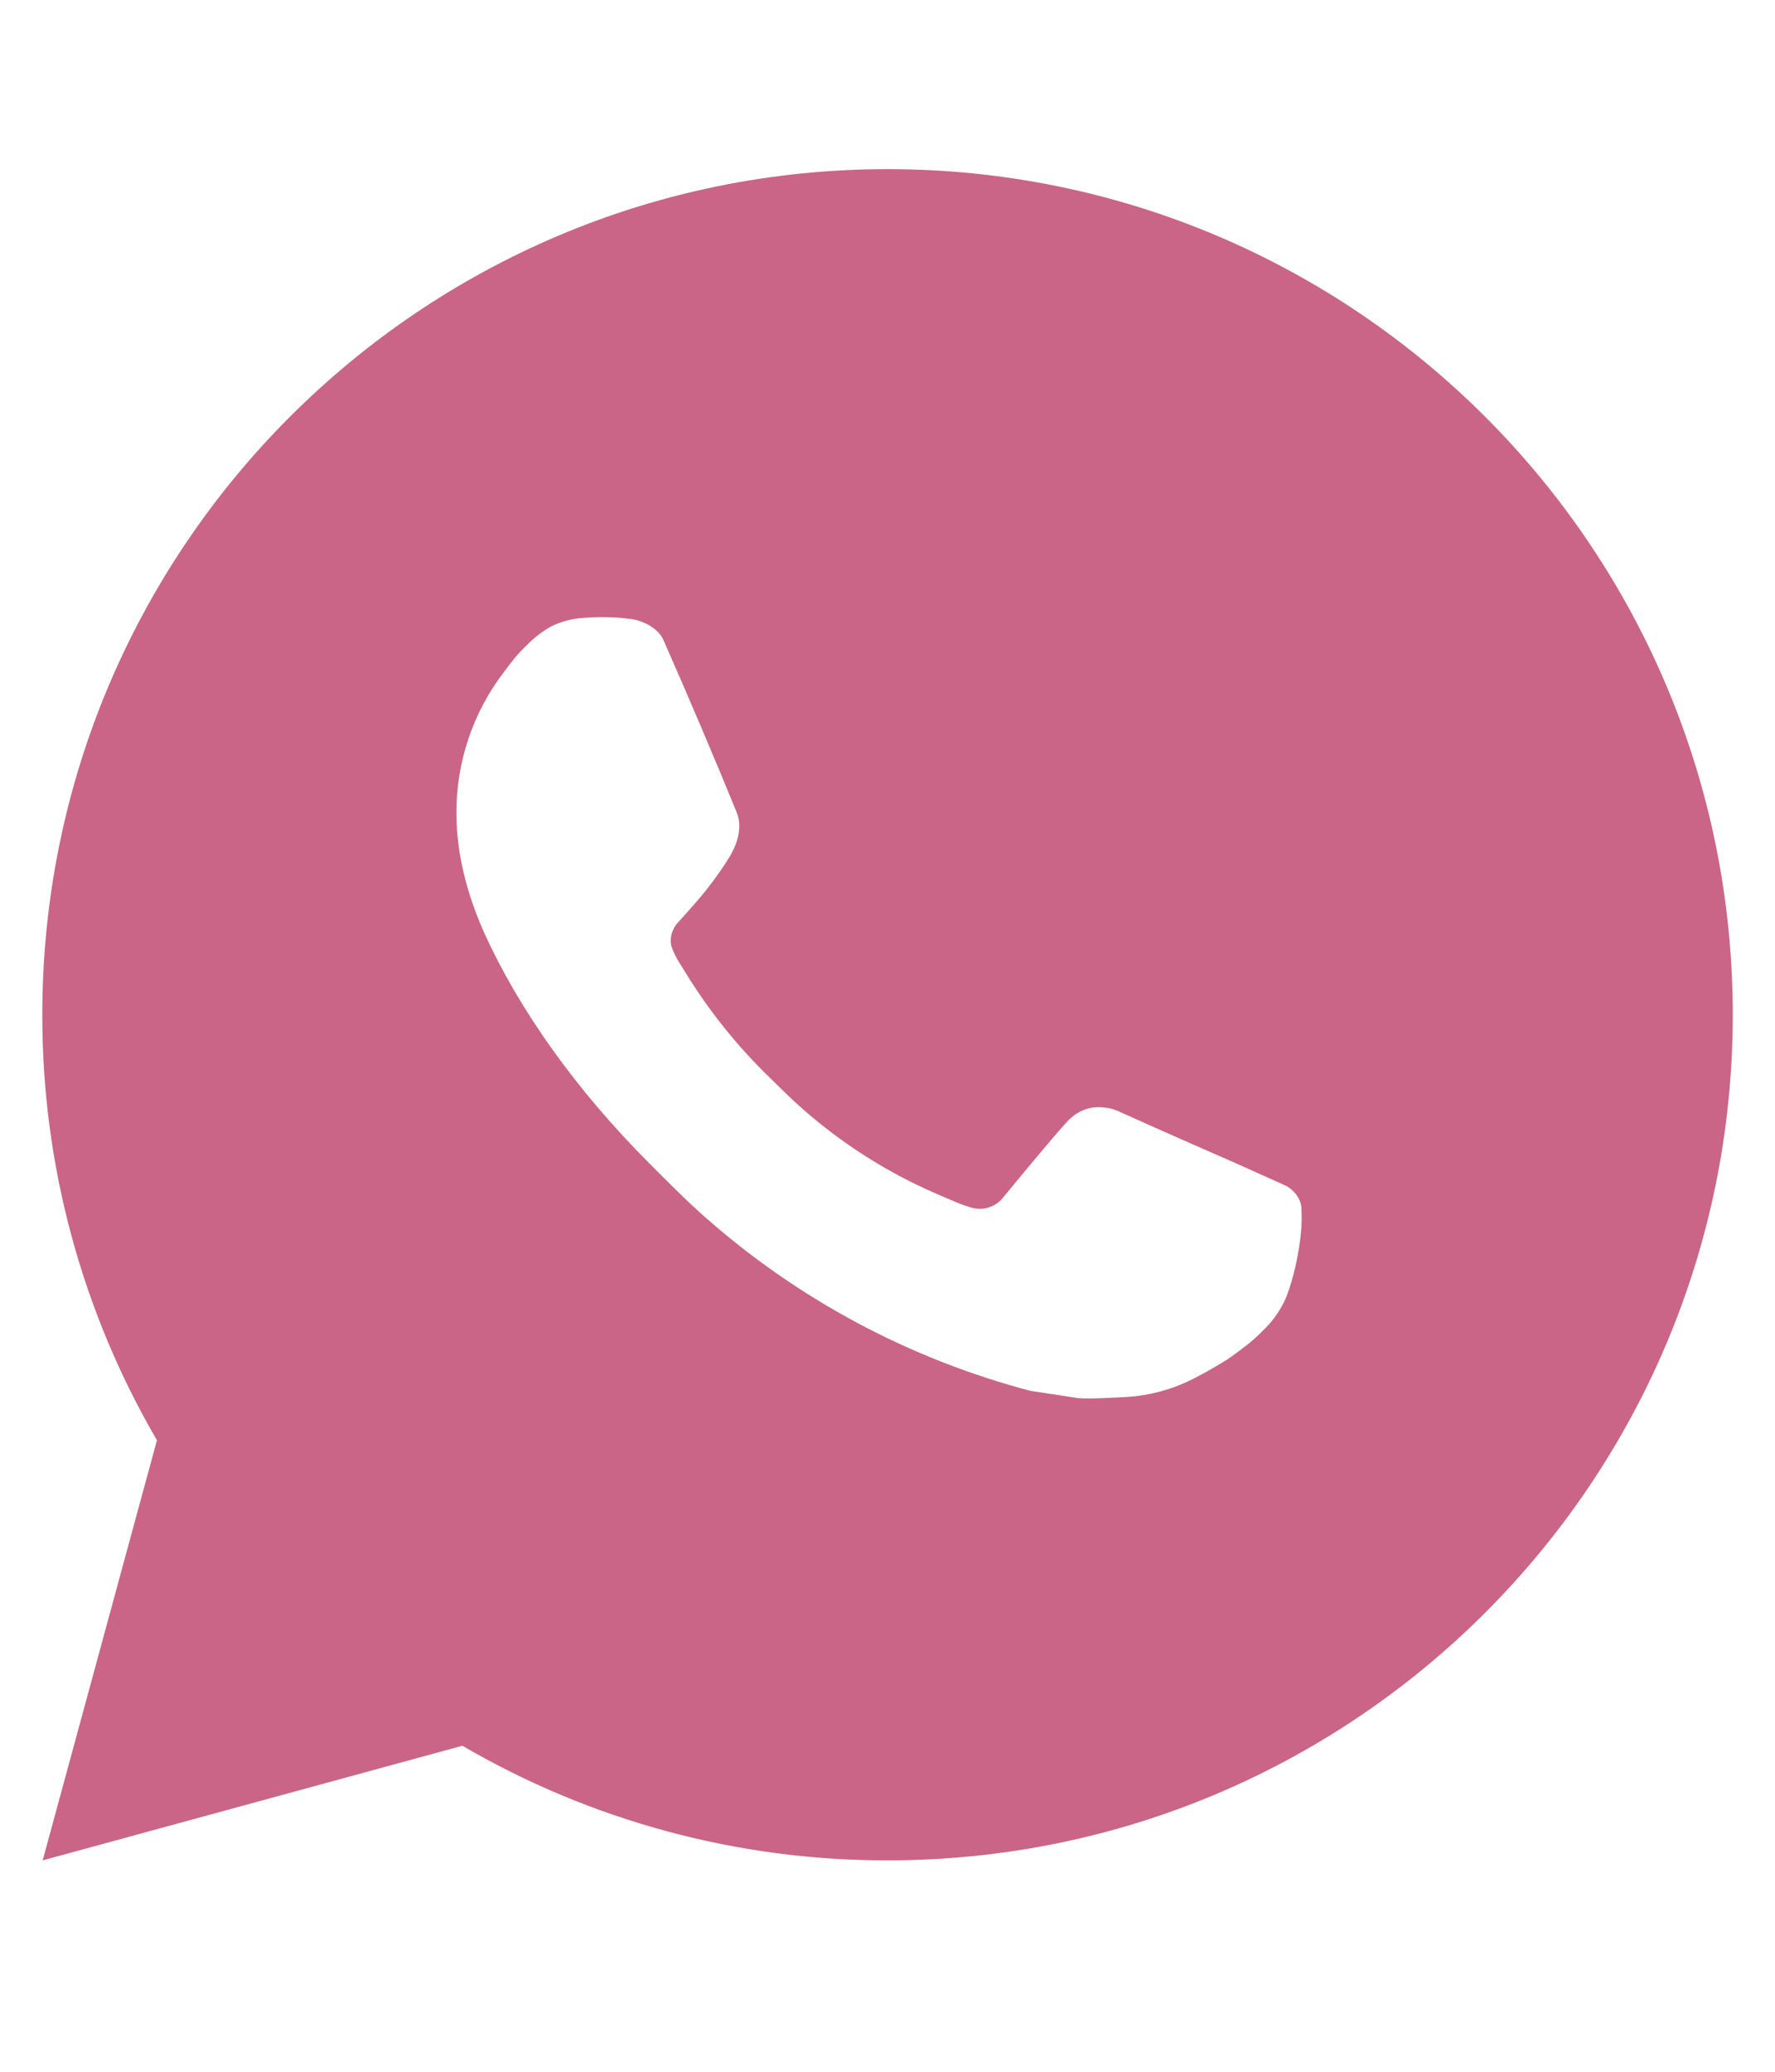
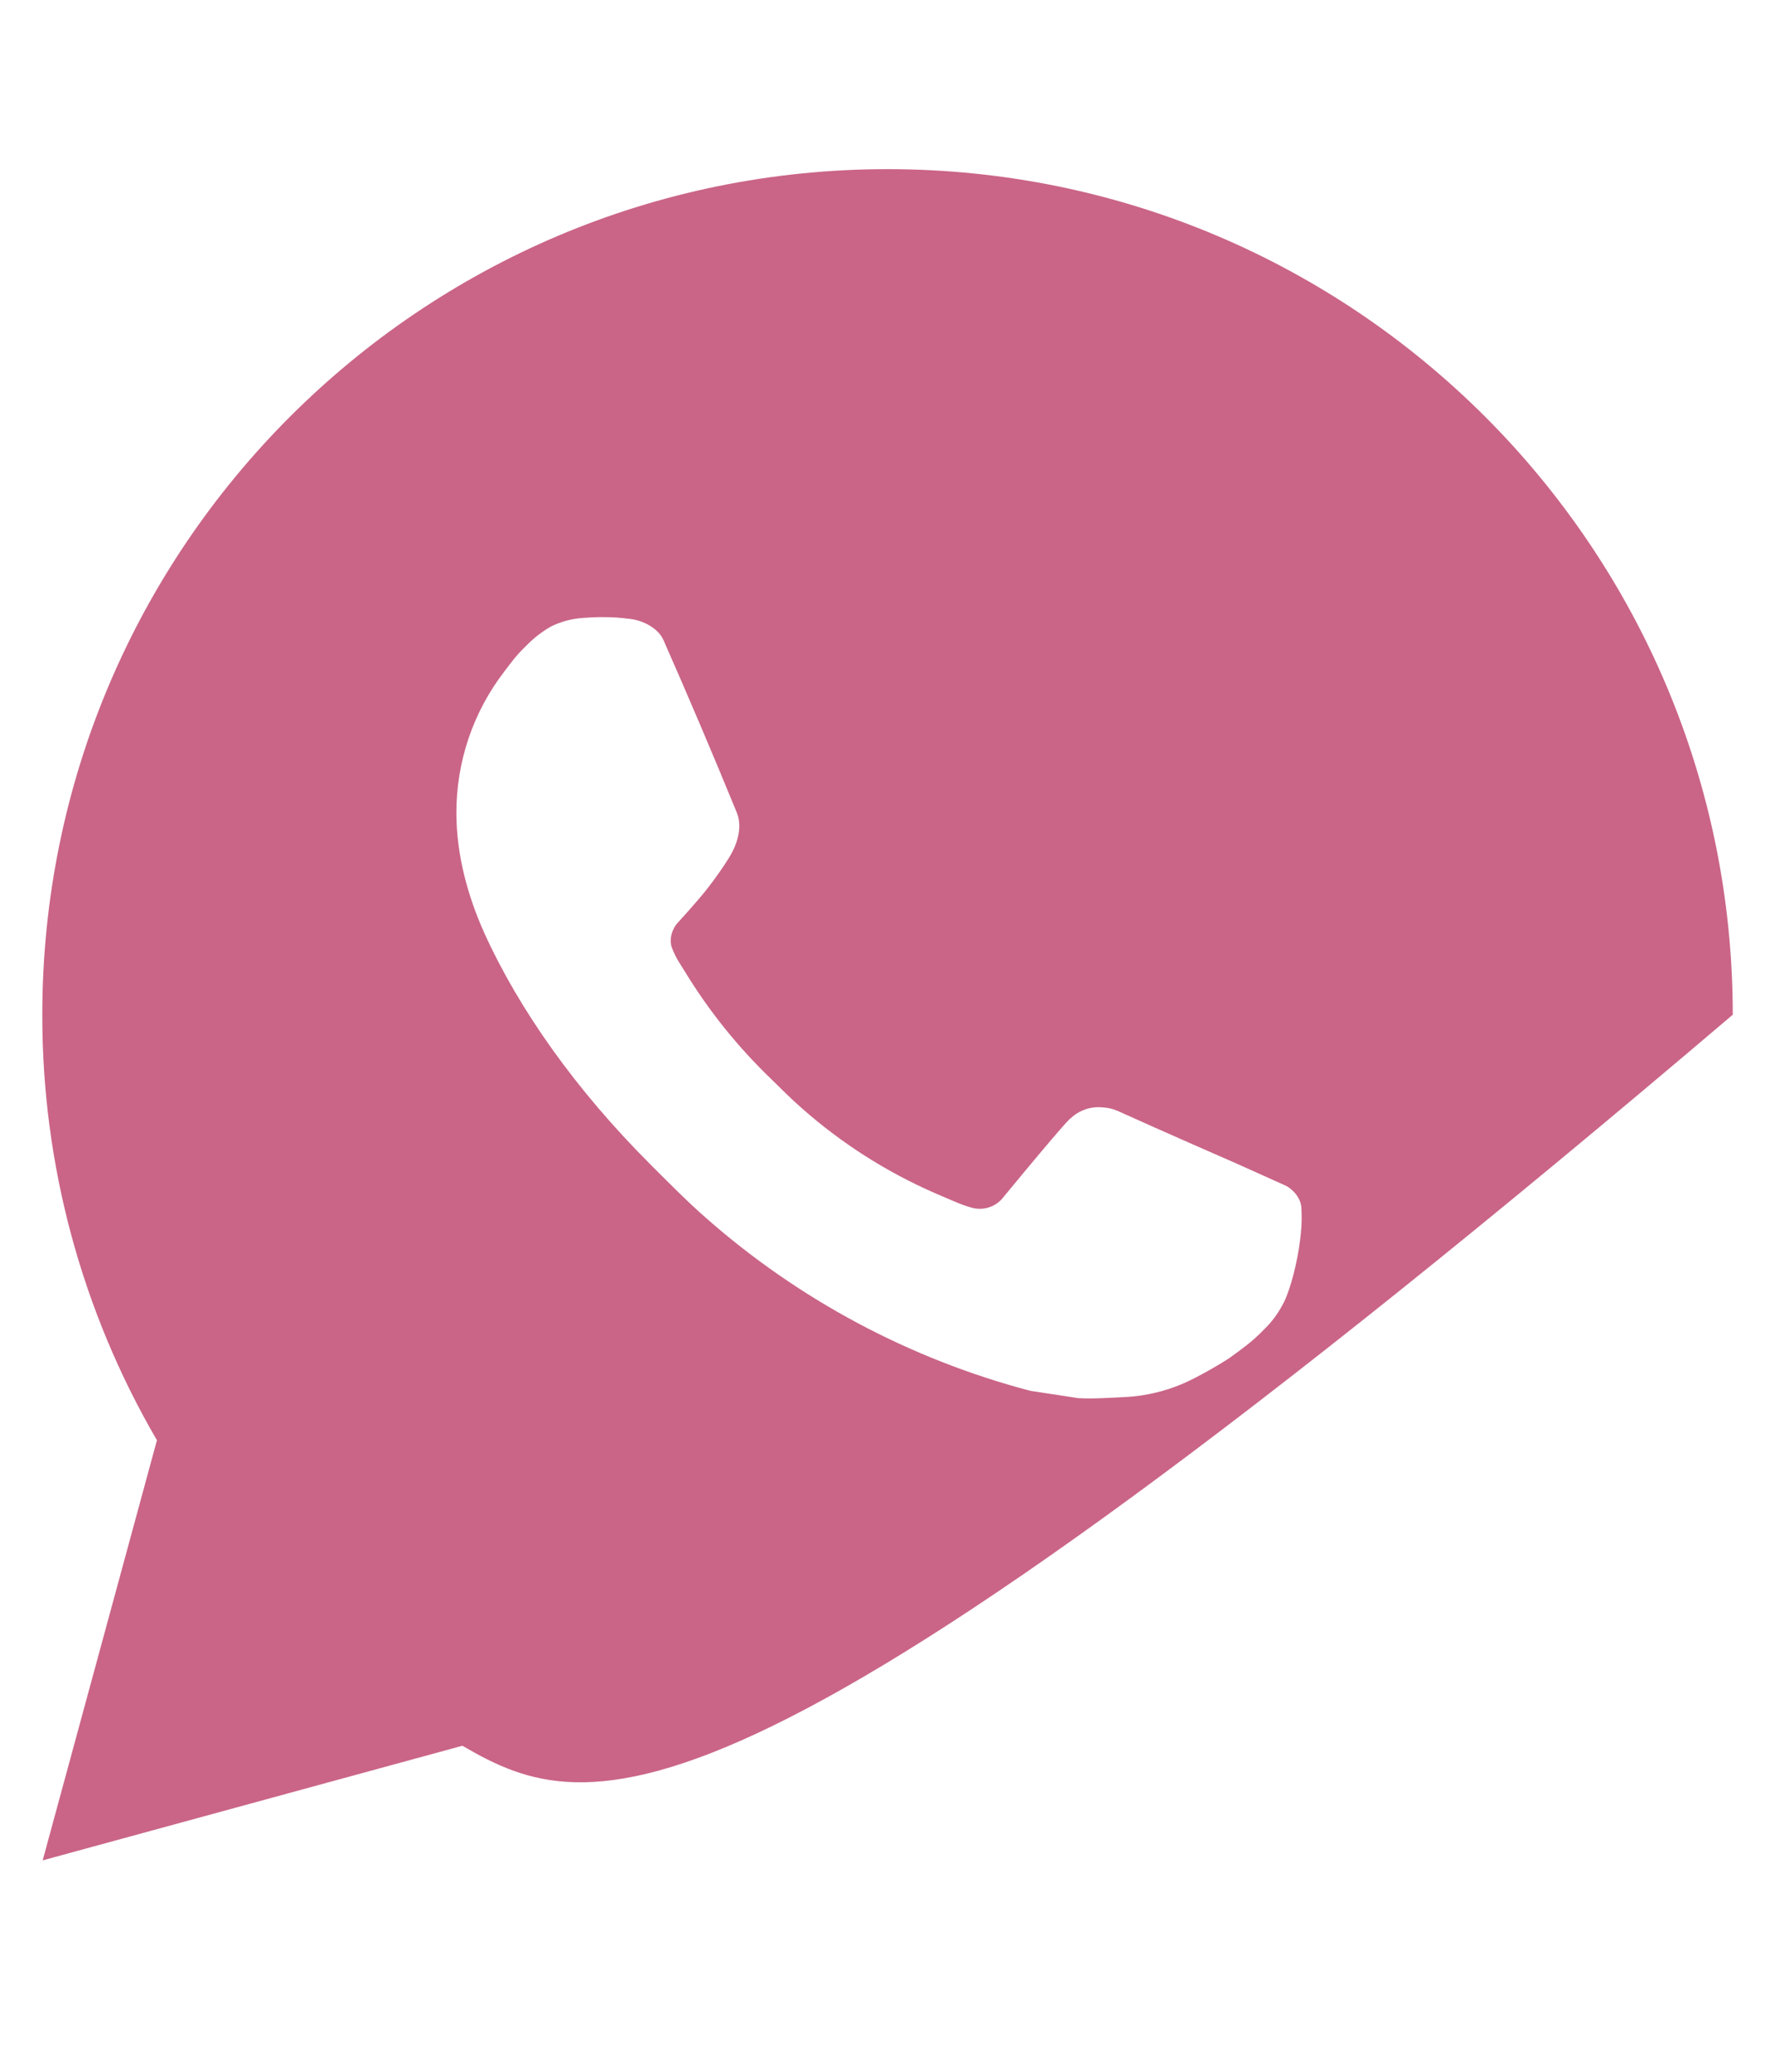
<svg xmlns="http://www.w3.org/2000/svg" width="24" height="28" viewBox="0 0 24 28" fill="none">
-   <path d="M12.001 2.286C18.313 2.286 23.429 7.402 23.429 13.714C23.429 20.026 18.313 25.143 12.001 25.143C9.981 25.146 7.997 24.612 6.252 23.594L0.577 25.143L2.122 19.465C1.104 17.72 0.569 15.735 0.572 13.714C0.572 7.402 5.689 2.286 12.001 2.286ZM8.106 8.343L7.877 8.352C7.73 8.362 7.585 8.401 7.452 8.466C7.328 8.537 7.215 8.624 7.116 8.727C6.979 8.856 6.901 8.968 6.818 9.077C6.395 9.626 6.168 10.301 6.171 10.994C6.173 11.554 6.32 12.099 6.548 12.609C7.016 13.64 7.785 14.731 8.8 15.743C9.044 15.986 9.284 16.231 9.543 16.458C10.804 17.569 12.306 18.369 13.931 18.797L14.58 18.896C14.792 18.907 15.003 18.891 15.216 18.881C15.549 18.864 15.873 18.773 16.168 18.617C16.317 18.54 16.463 18.456 16.605 18.366C16.605 18.366 16.654 18.333 16.748 18.263C16.903 18.149 16.997 18.067 17.125 17.934C17.221 17.835 17.301 17.72 17.365 17.589C17.455 17.402 17.544 17.047 17.58 16.751C17.608 16.525 17.6 16.401 17.596 16.325C17.592 16.202 17.49 16.075 17.379 16.022L16.714 15.723C16.714 15.723 15.72 15.29 15.112 15.014C15.048 14.986 14.98 14.97 14.911 14.967C14.832 14.959 14.753 14.967 14.679 14.992C14.604 15.018 14.536 15.058 14.479 15.112C14.473 15.11 14.396 15.175 13.57 16.176C13.523 16.24 13.457 16.288 13.382 16.314C13.307 16.341 13.226 16.344 13.149 16.325C13.075 16.305 13.002 16.279 12.931 16.249C12.789 16.19 12.74 16.167 12.643 16.126C11.987 15.84 11.38 15.453 10.843 14.979C10.699 14.854 10.565 14.717 10.428 14.584C9.979 14.153 9.587 13.666 9.263 13.135L9.195 13.026C9.147 12.953 9.108 12.874 9.079 12.792C9.035 12.624 9.148 12.489 9.148 12.489C9.148 12.489 9.426 12.185 9.555 12.021C9.681 11.861 9.787 11.705 9.856 11.594C9.991 11.377 10.033 11.154 9.962 10.982C9.642 10.2 9.311 9.422 8.97 8.649C8.903 8.496 8.703 8.386 8.521 8.365C8.459 8.357 8.397 8.351 8.336 8.346C8.182 8.337 8.028 8.339 7.875 8.351L8.106 8.343Z" fill="#CA6587" />
+   <path d="M12.001 2.286C18.313 2.286 23.429 7.402 23.429 13.714C9.981 25.146 7.997 24.612 6.252 23.594L0.577 25.143L2.122 19.465C1.104 17.72 0.569 15.735 0.572 13.714C0.572 7.402 5.689 2.286 12.001 2.286ZM8.106 8.343L7.877 8.352C7.73 8.362 7.585 8.401 7.452 8.466C7.328 8.537 7.215 8.624 7.116 8.727C6.979 8.856 6.901 8.968 6.818 9.077C6.395 9.626 6.168 10.301 6.171 10.994C6.173 11.554 6.32 12.099 6.548 12.609C7.016 13.64 7.785 14.731 8.8 15.743C9.044 15.986 9.284 16.231 9.543 16.458C10.804 17.569 12.306 18.369 13.931 18.797L14.58 18.896C14.792 18.907 15.003 18.891 15.216 18.881C15.549 18.864 15.873 18.773 16.168 18.617C16.317 18.54 16.463 18.456 16.605 18.366C16.605 18.366 16.654 18.333 16.748 18.263C16.903 18.149 16.997 18.067 17.125 17.934C17.221 17.835 17.301 17.72 17.365 17.589C17.455 17.402 17.544 17.047 17.58 16.751C17.608 16.525 17.6 16.401 17.596 16.325C17.592 16.202 17.49 16.075 17.379 16.022L16.714 15.723C16.714 15.723 15.72 15.29 15.112 15.014C15.048 14.986 14.98 14.97 14.911 14.967C14.832 14.959 14.753 14.967 14.679 14.992C14.604 15.018 14.536 15.058 14.479 15.112C14.473 15.11 14.396 15.175 13.57 16.176C13.523 16.24 13.457 16.288 13.382 16.314C13.307 16.341 13.226 16.344 13.149 16.325C13.075 16.305 13.002 16.279 12.931 16.249C12.789 16.19 12.74 16.167 12.643 16.126C11.987 15.84 11.38 15.453 10.843 14.979C10.699 14.854 10.565 14.717 10.428 14.584C9.979 14.153 9.587 13.666 9.263 13.135L9.195 13.026C9.147 12.953 9.108 12.874 9.079 12.792C9.035 12.624 9.148 12.489 9.148 12.489C9.148 12.489 9.426 12.185 9.555 12.021C9.681 11.861 9.787 11.705 9.856 11.594C9.991 11.377 10.033 11.154 9.962 10.982C9.642 10.2 9.311 9.422 8.97 8.649C8.903 8.496 8.703 8.386 8.521 8.365C8.459 8.357 8.397 8.351 8.336 8.346C8.182 8.337 8.028 8.339 7.875 8.351L8.106 8.343Z" fill="#CA6587" />
</svg>